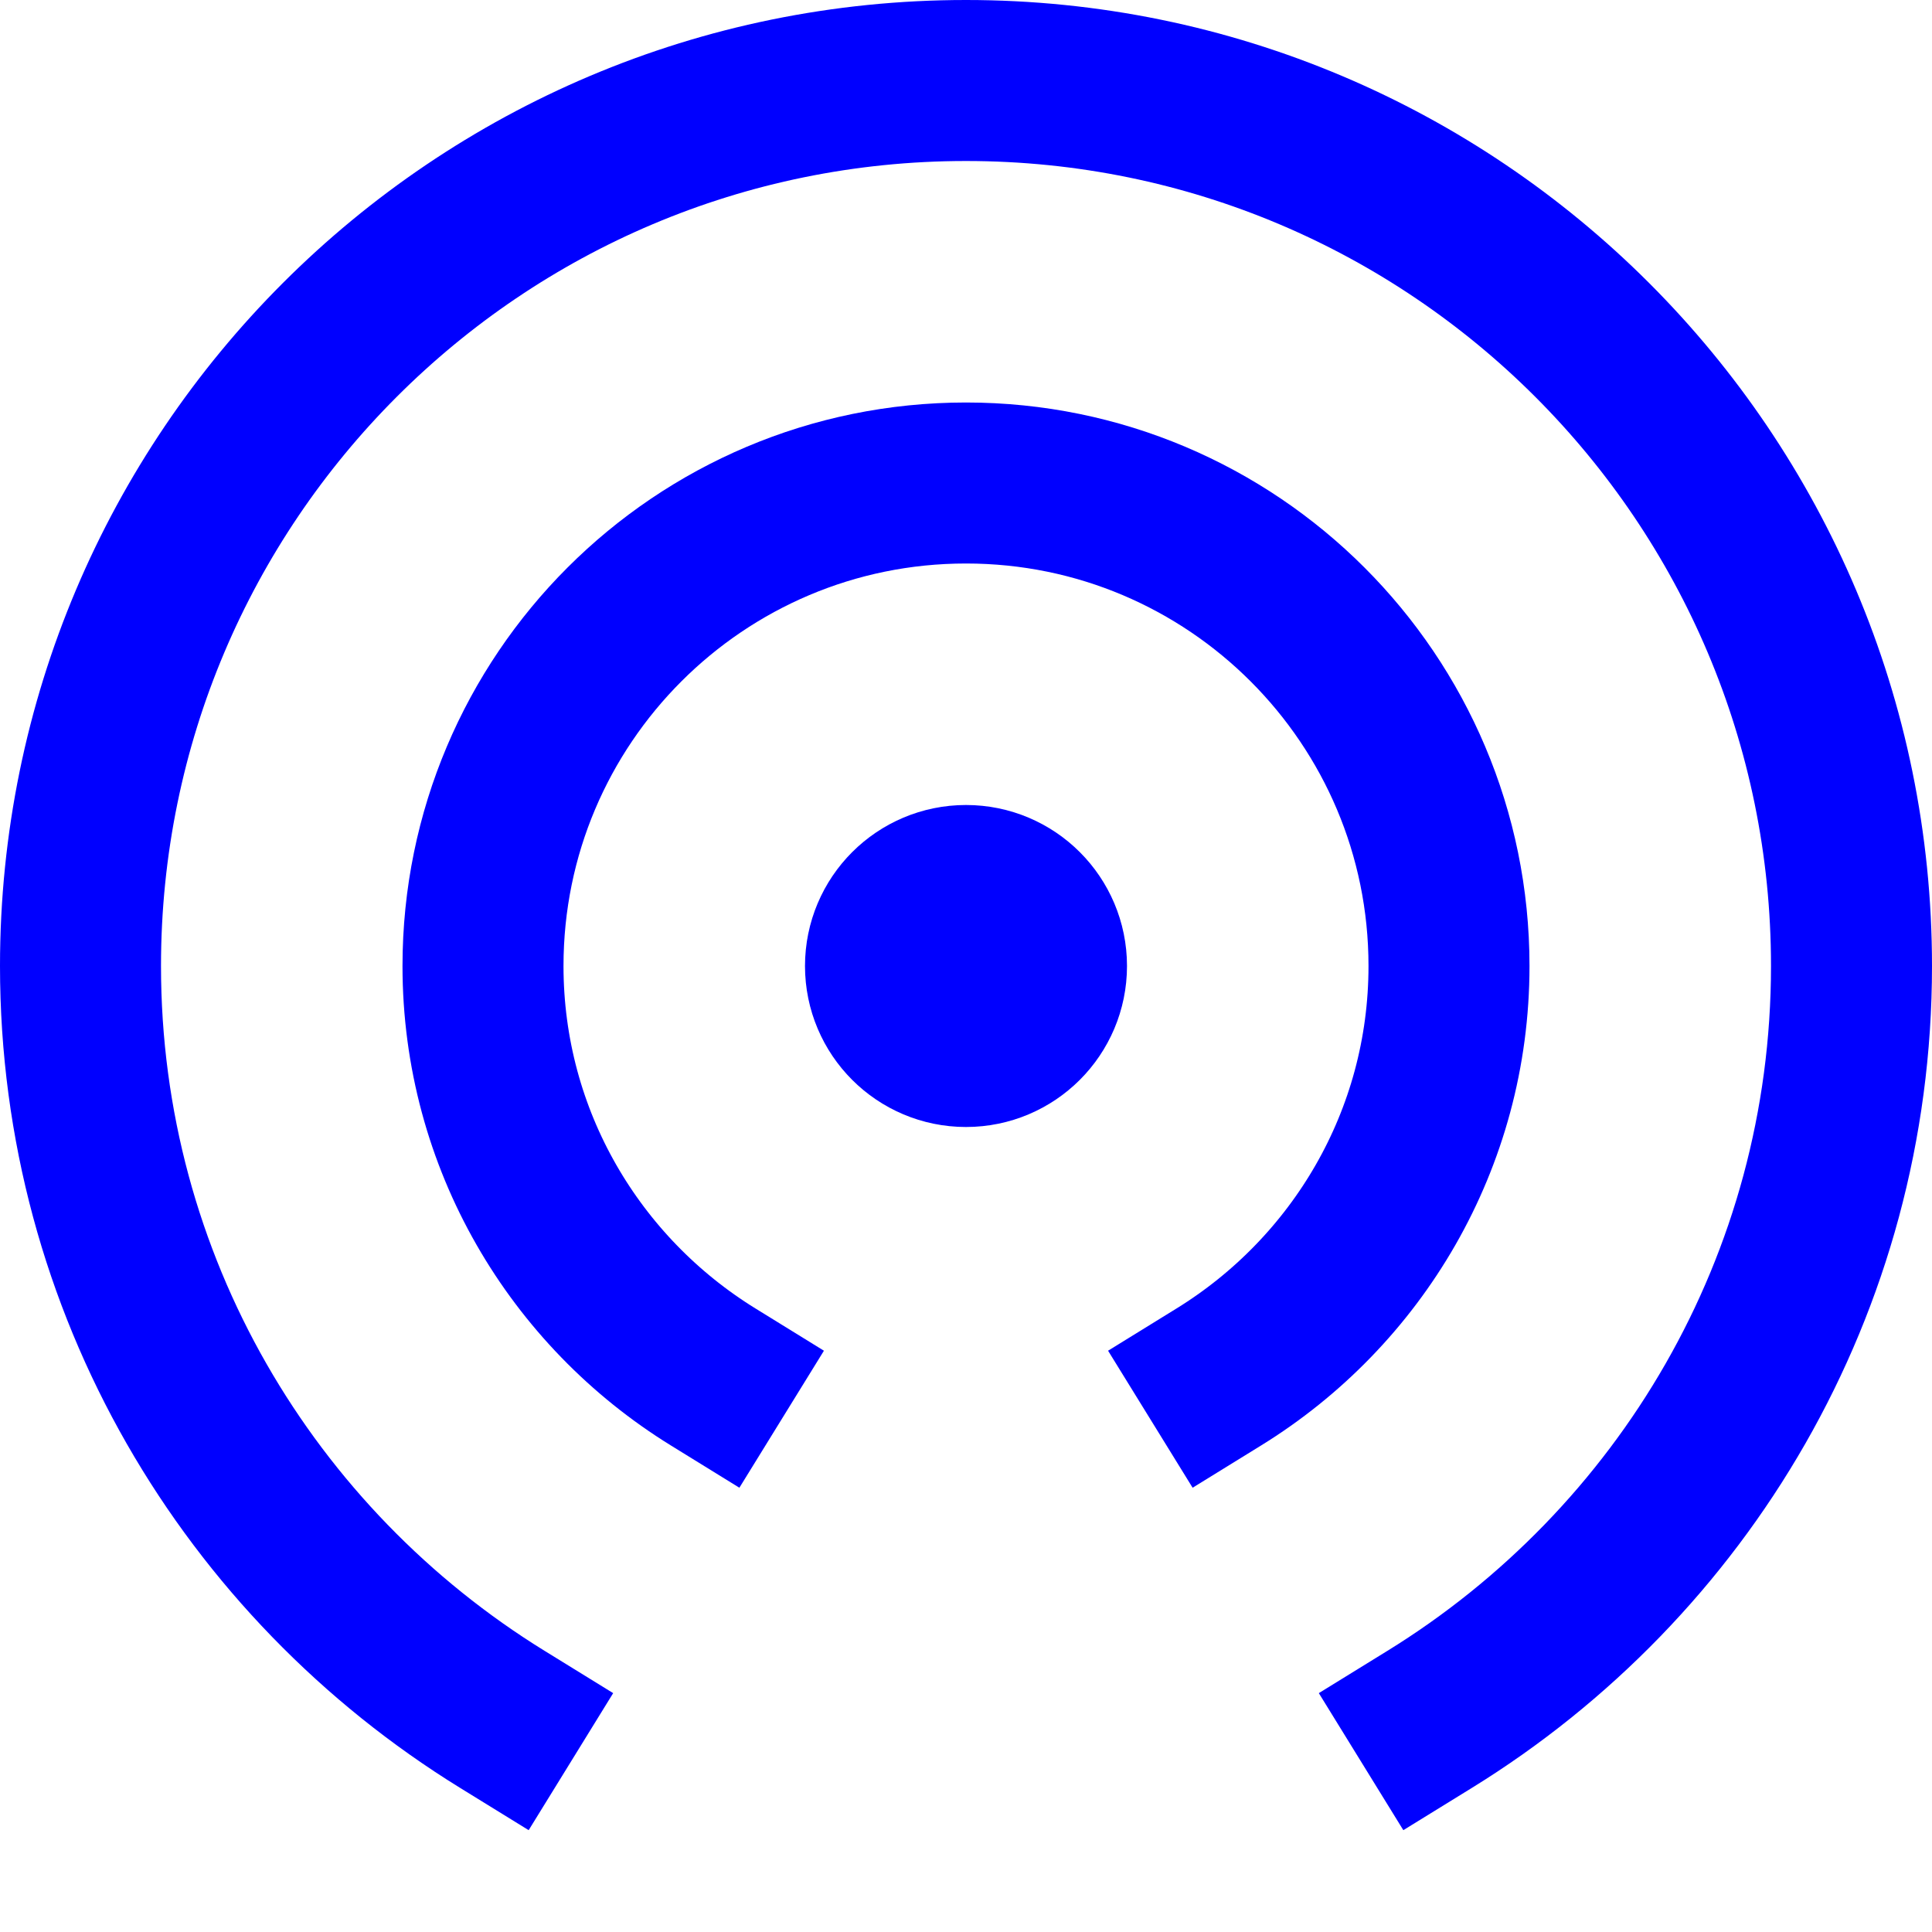
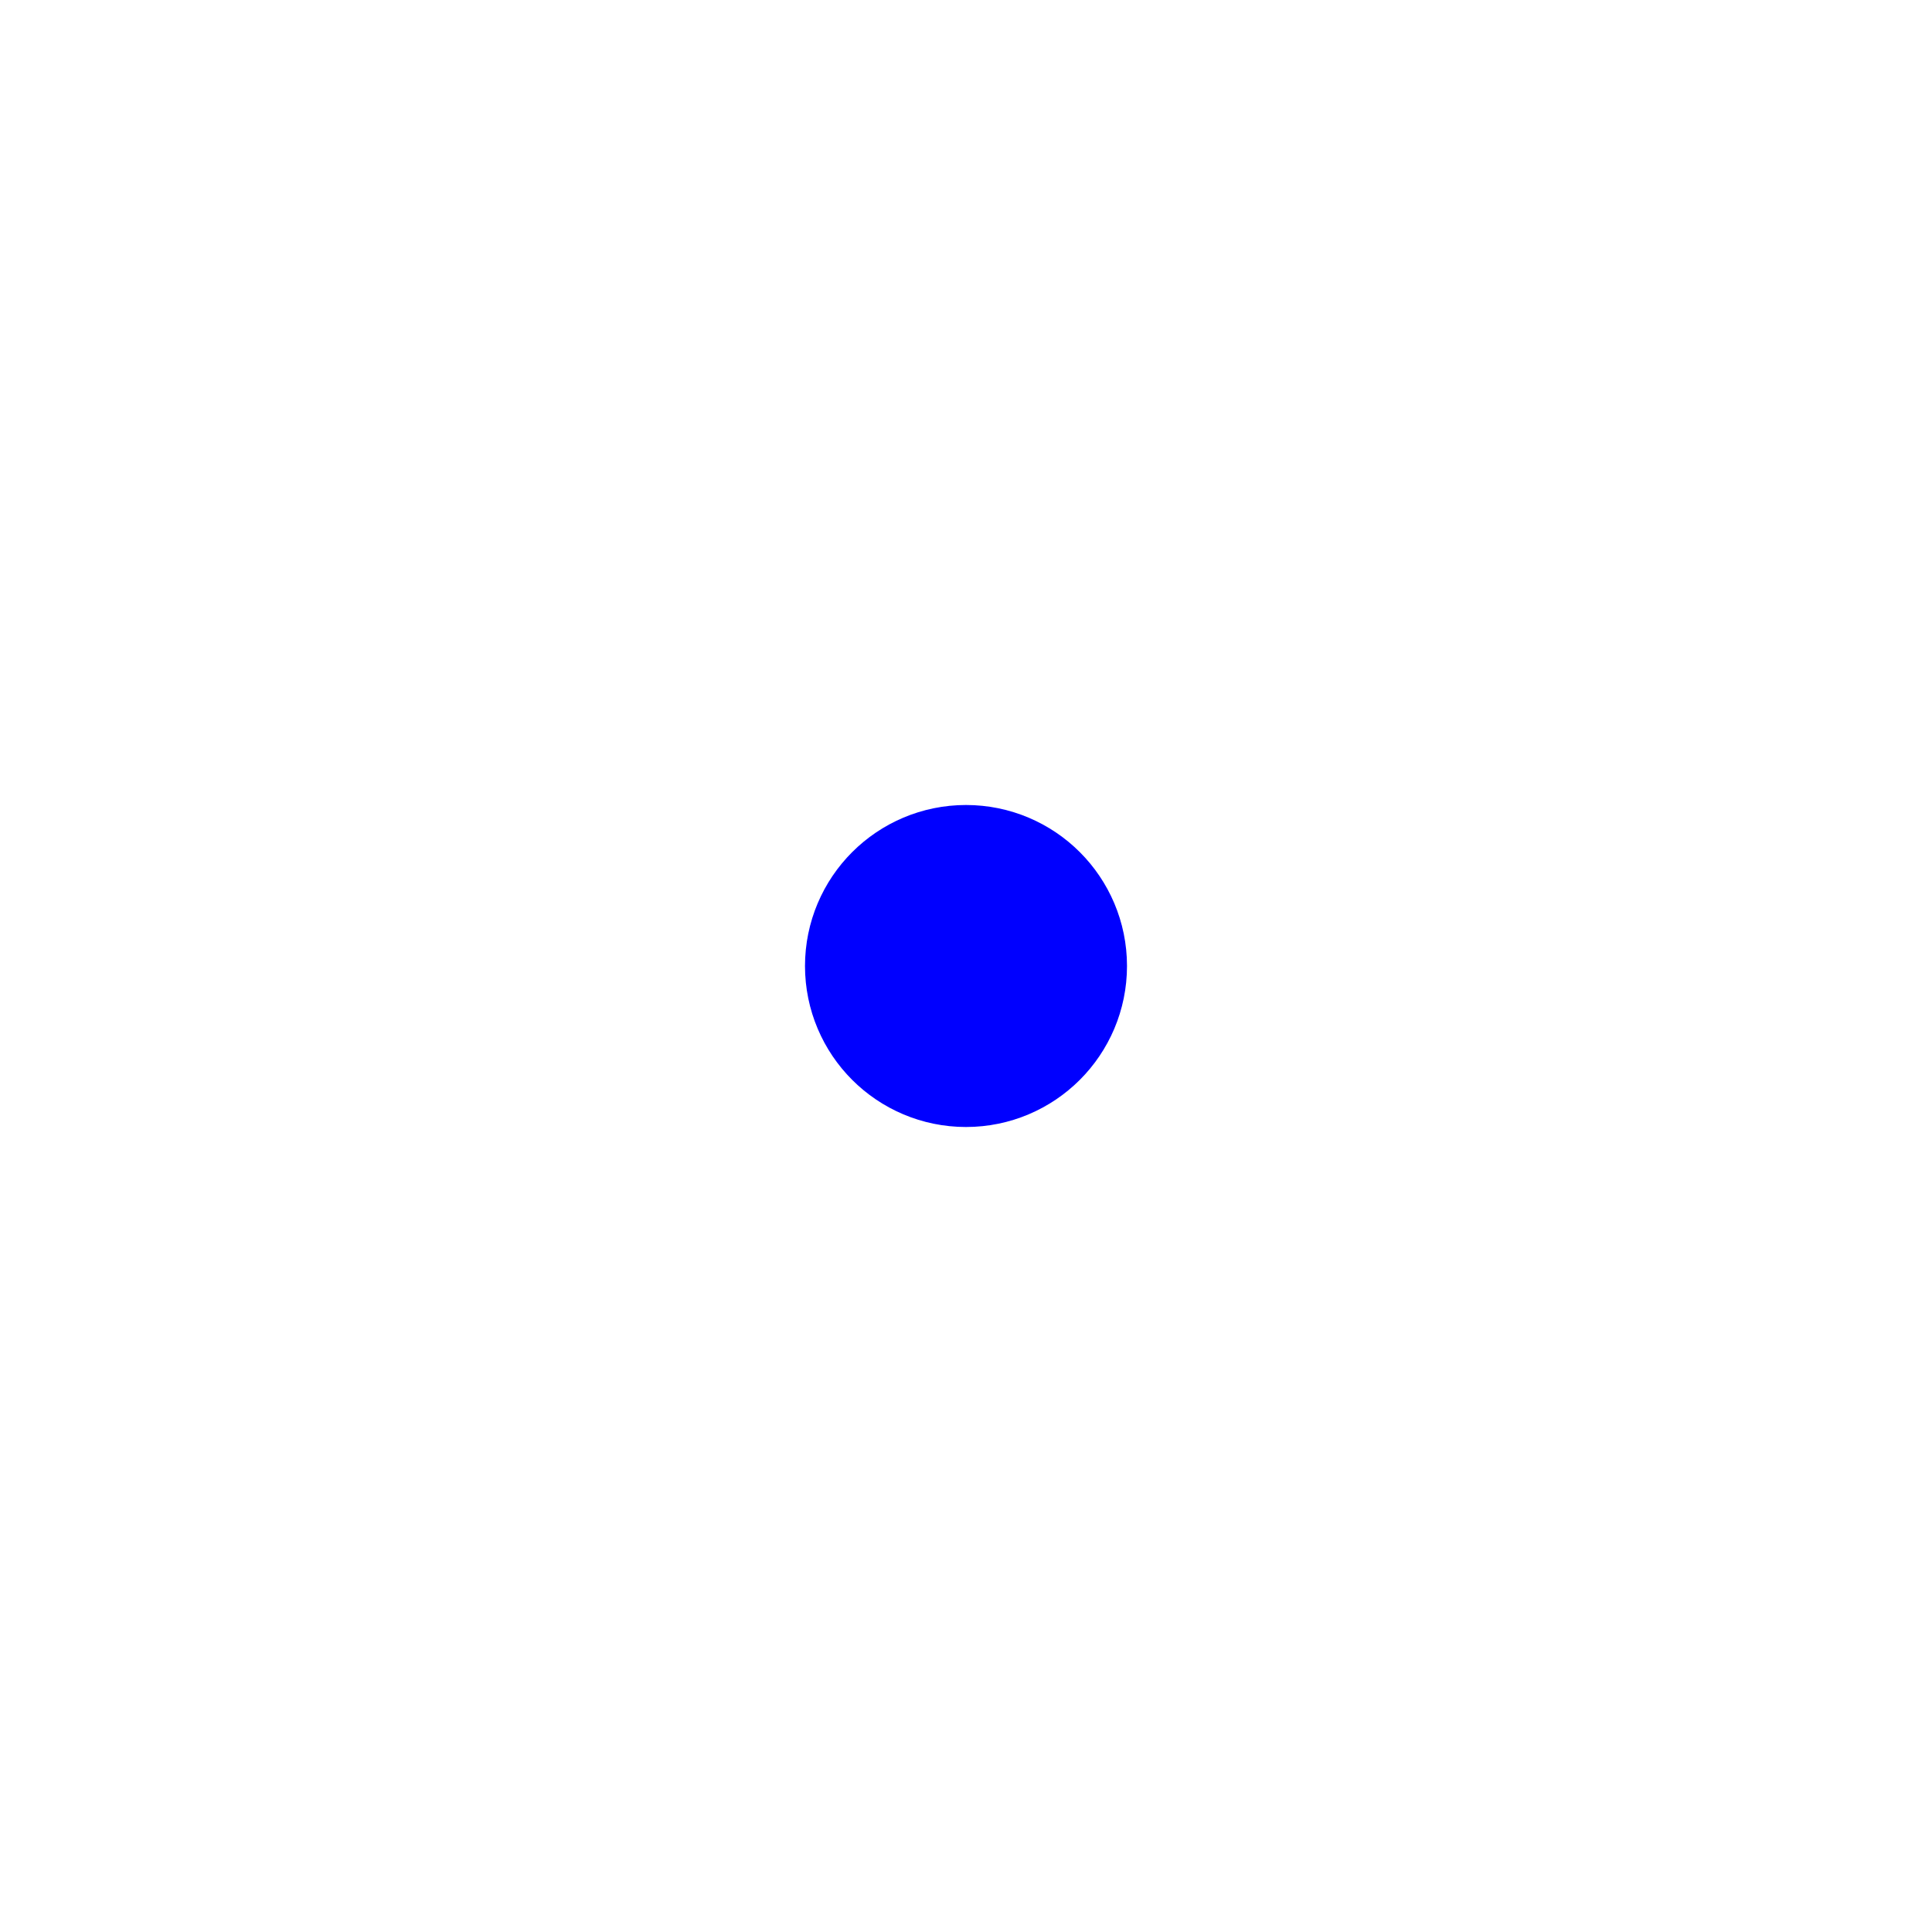
<svg xmlns="http://www.w3.org/2000/svg" width="24" height="24" viewBox="0 0 24 24">
  <g class="nc-icon-wrapper" stroke-linecap="square" stroke-linejoin="miter" stroke-width="2" fill="#0000ff" stroke="#0000ff">
    <circle fill="none" stroke="#0000ff" stroke-miterlimit="10" cx="12" cy="12" r="1" />
-     <path data-cap="butt" fill="none" stroke="#0000ff" stroke-miterlimit="10" d="M17.759,21.359 C20.9,19.422,23,15.961,23,12c0-6.075-4.925-11-11-11S1,5.925,1,12c0,3.961,2.1,7.422,5.241,9.359" stroke-linecap="butt" />
-     <path data-cap="butt" data-color="color-2" fill="none" stroke-miterlimit="10" d="M15.141,17.105 C16.854,16.048,18,14.16,18,12c0-3.314-2.686-6-6-6s-6,2.686-6,6c0,2.16,1.146,4.048,2.859,5.105" stroke-linecap="butt" />
  </g>
</svg>